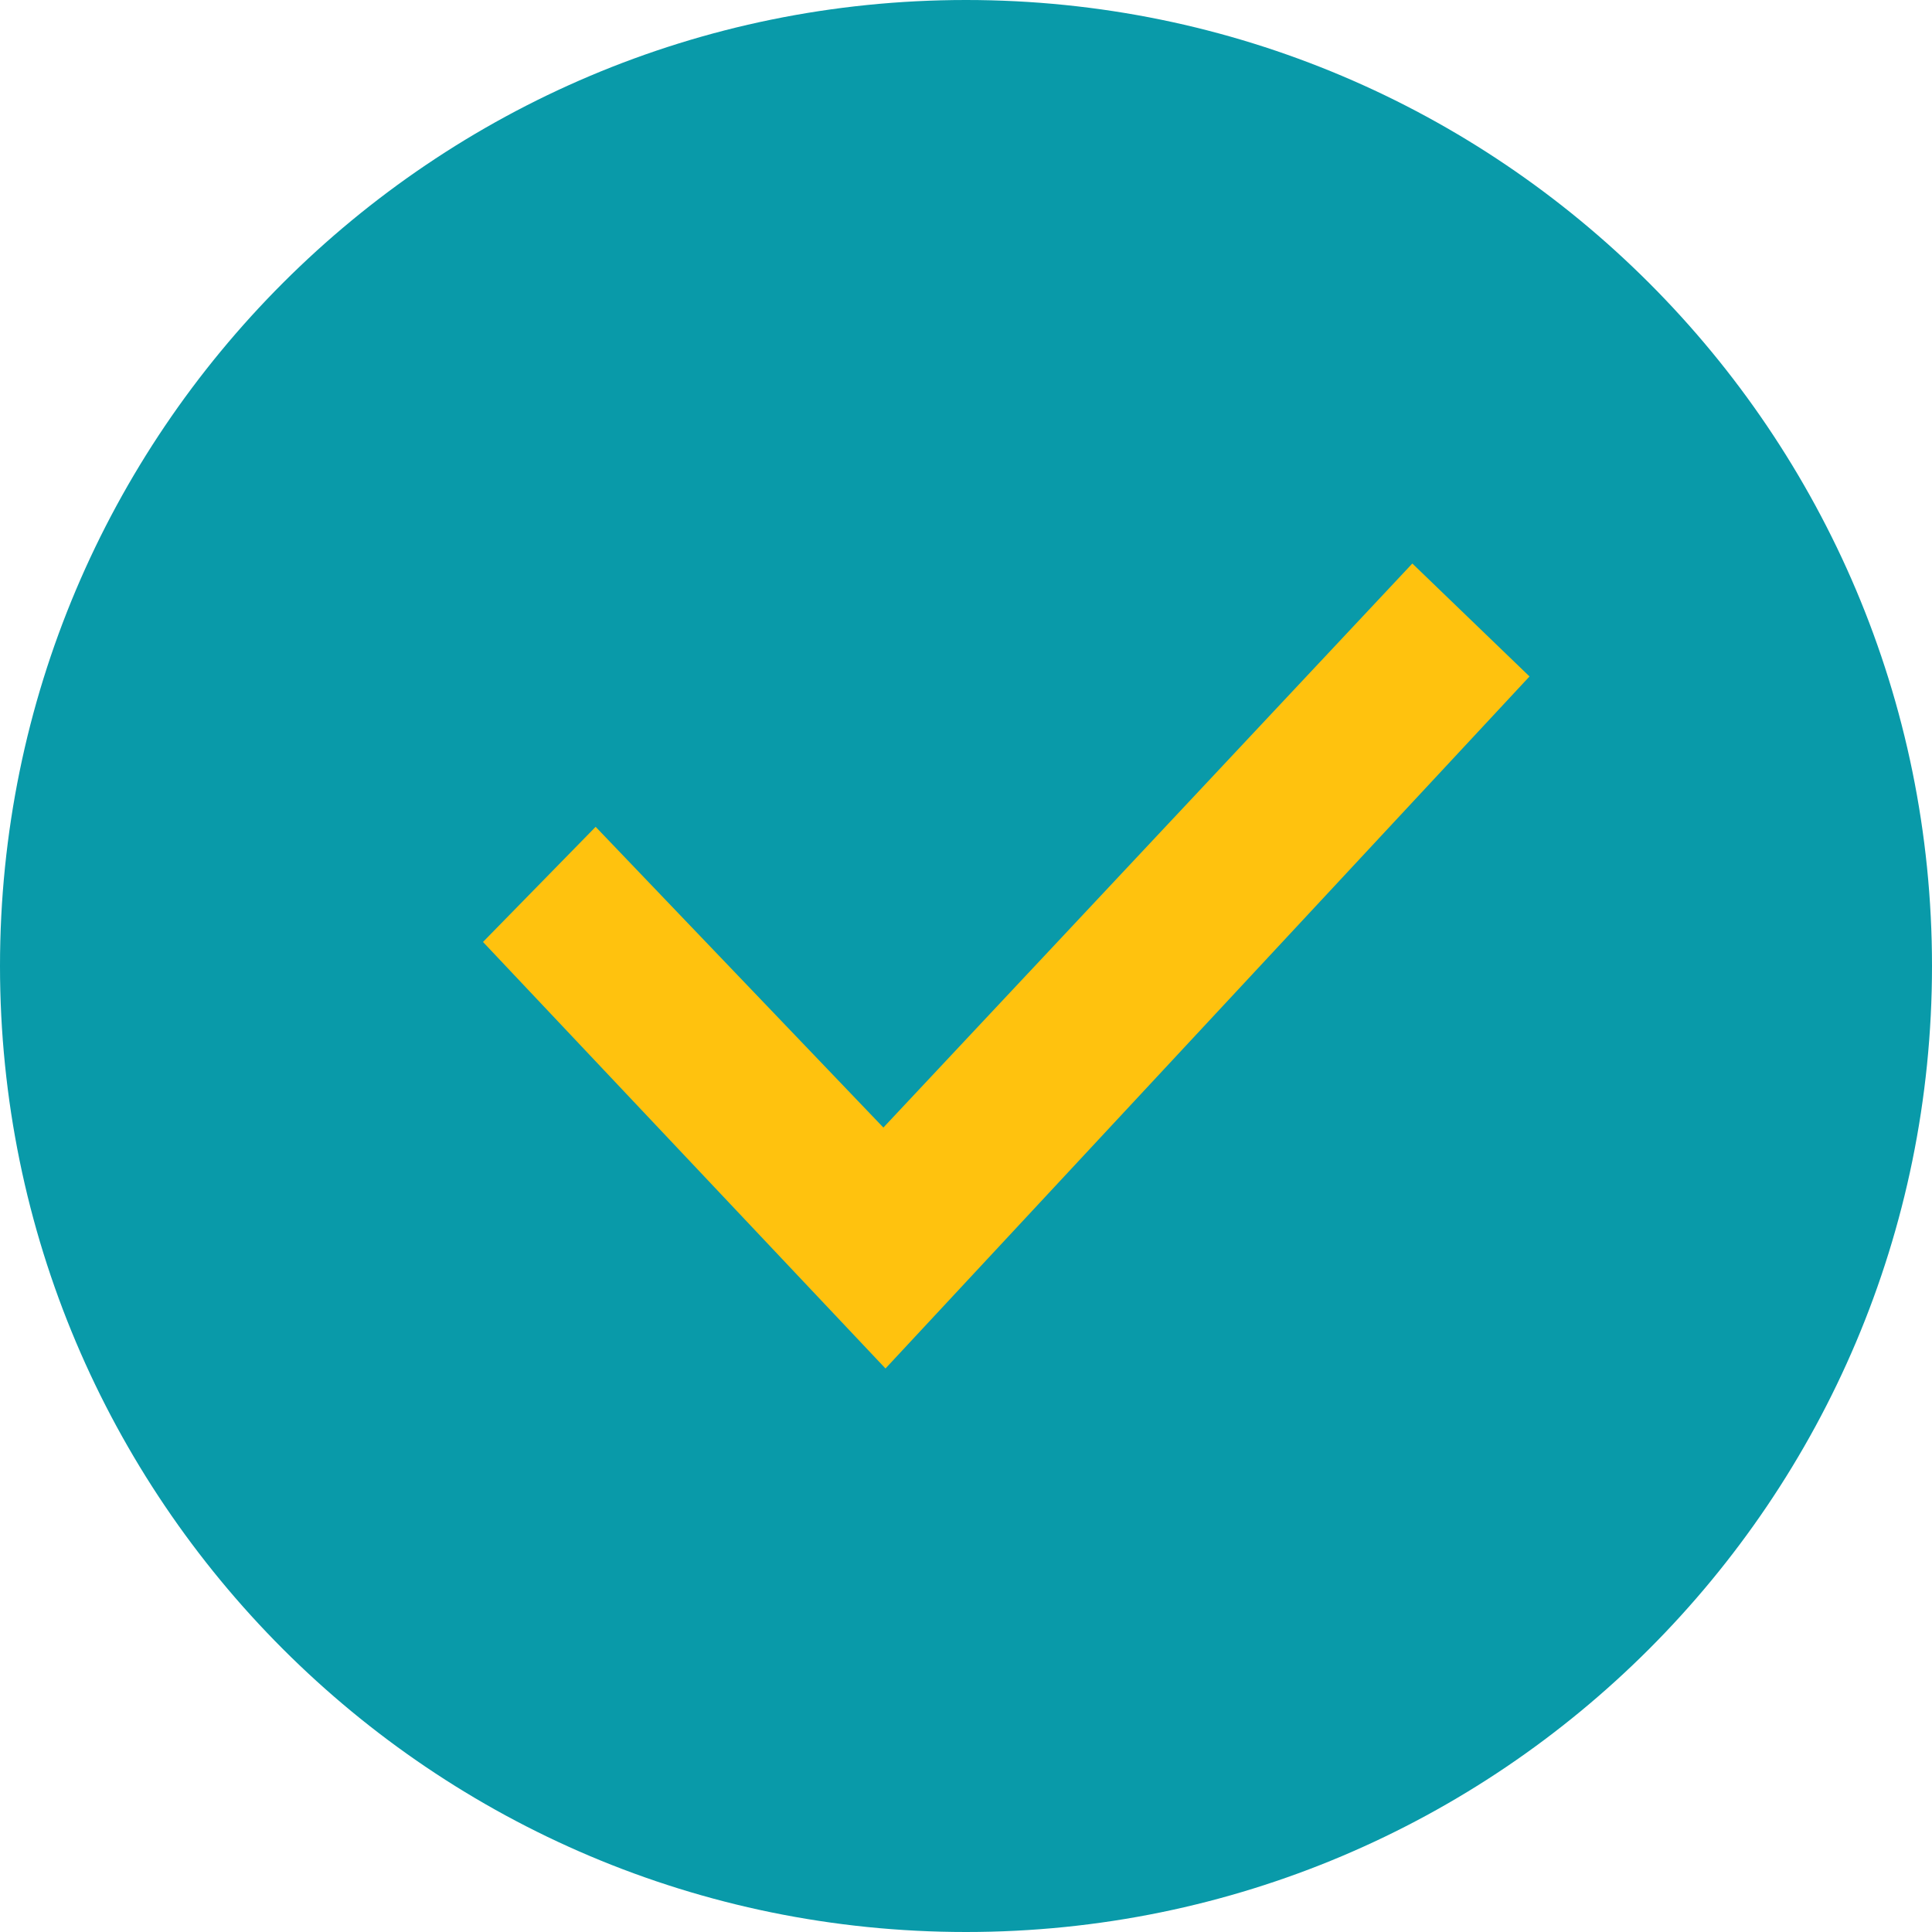
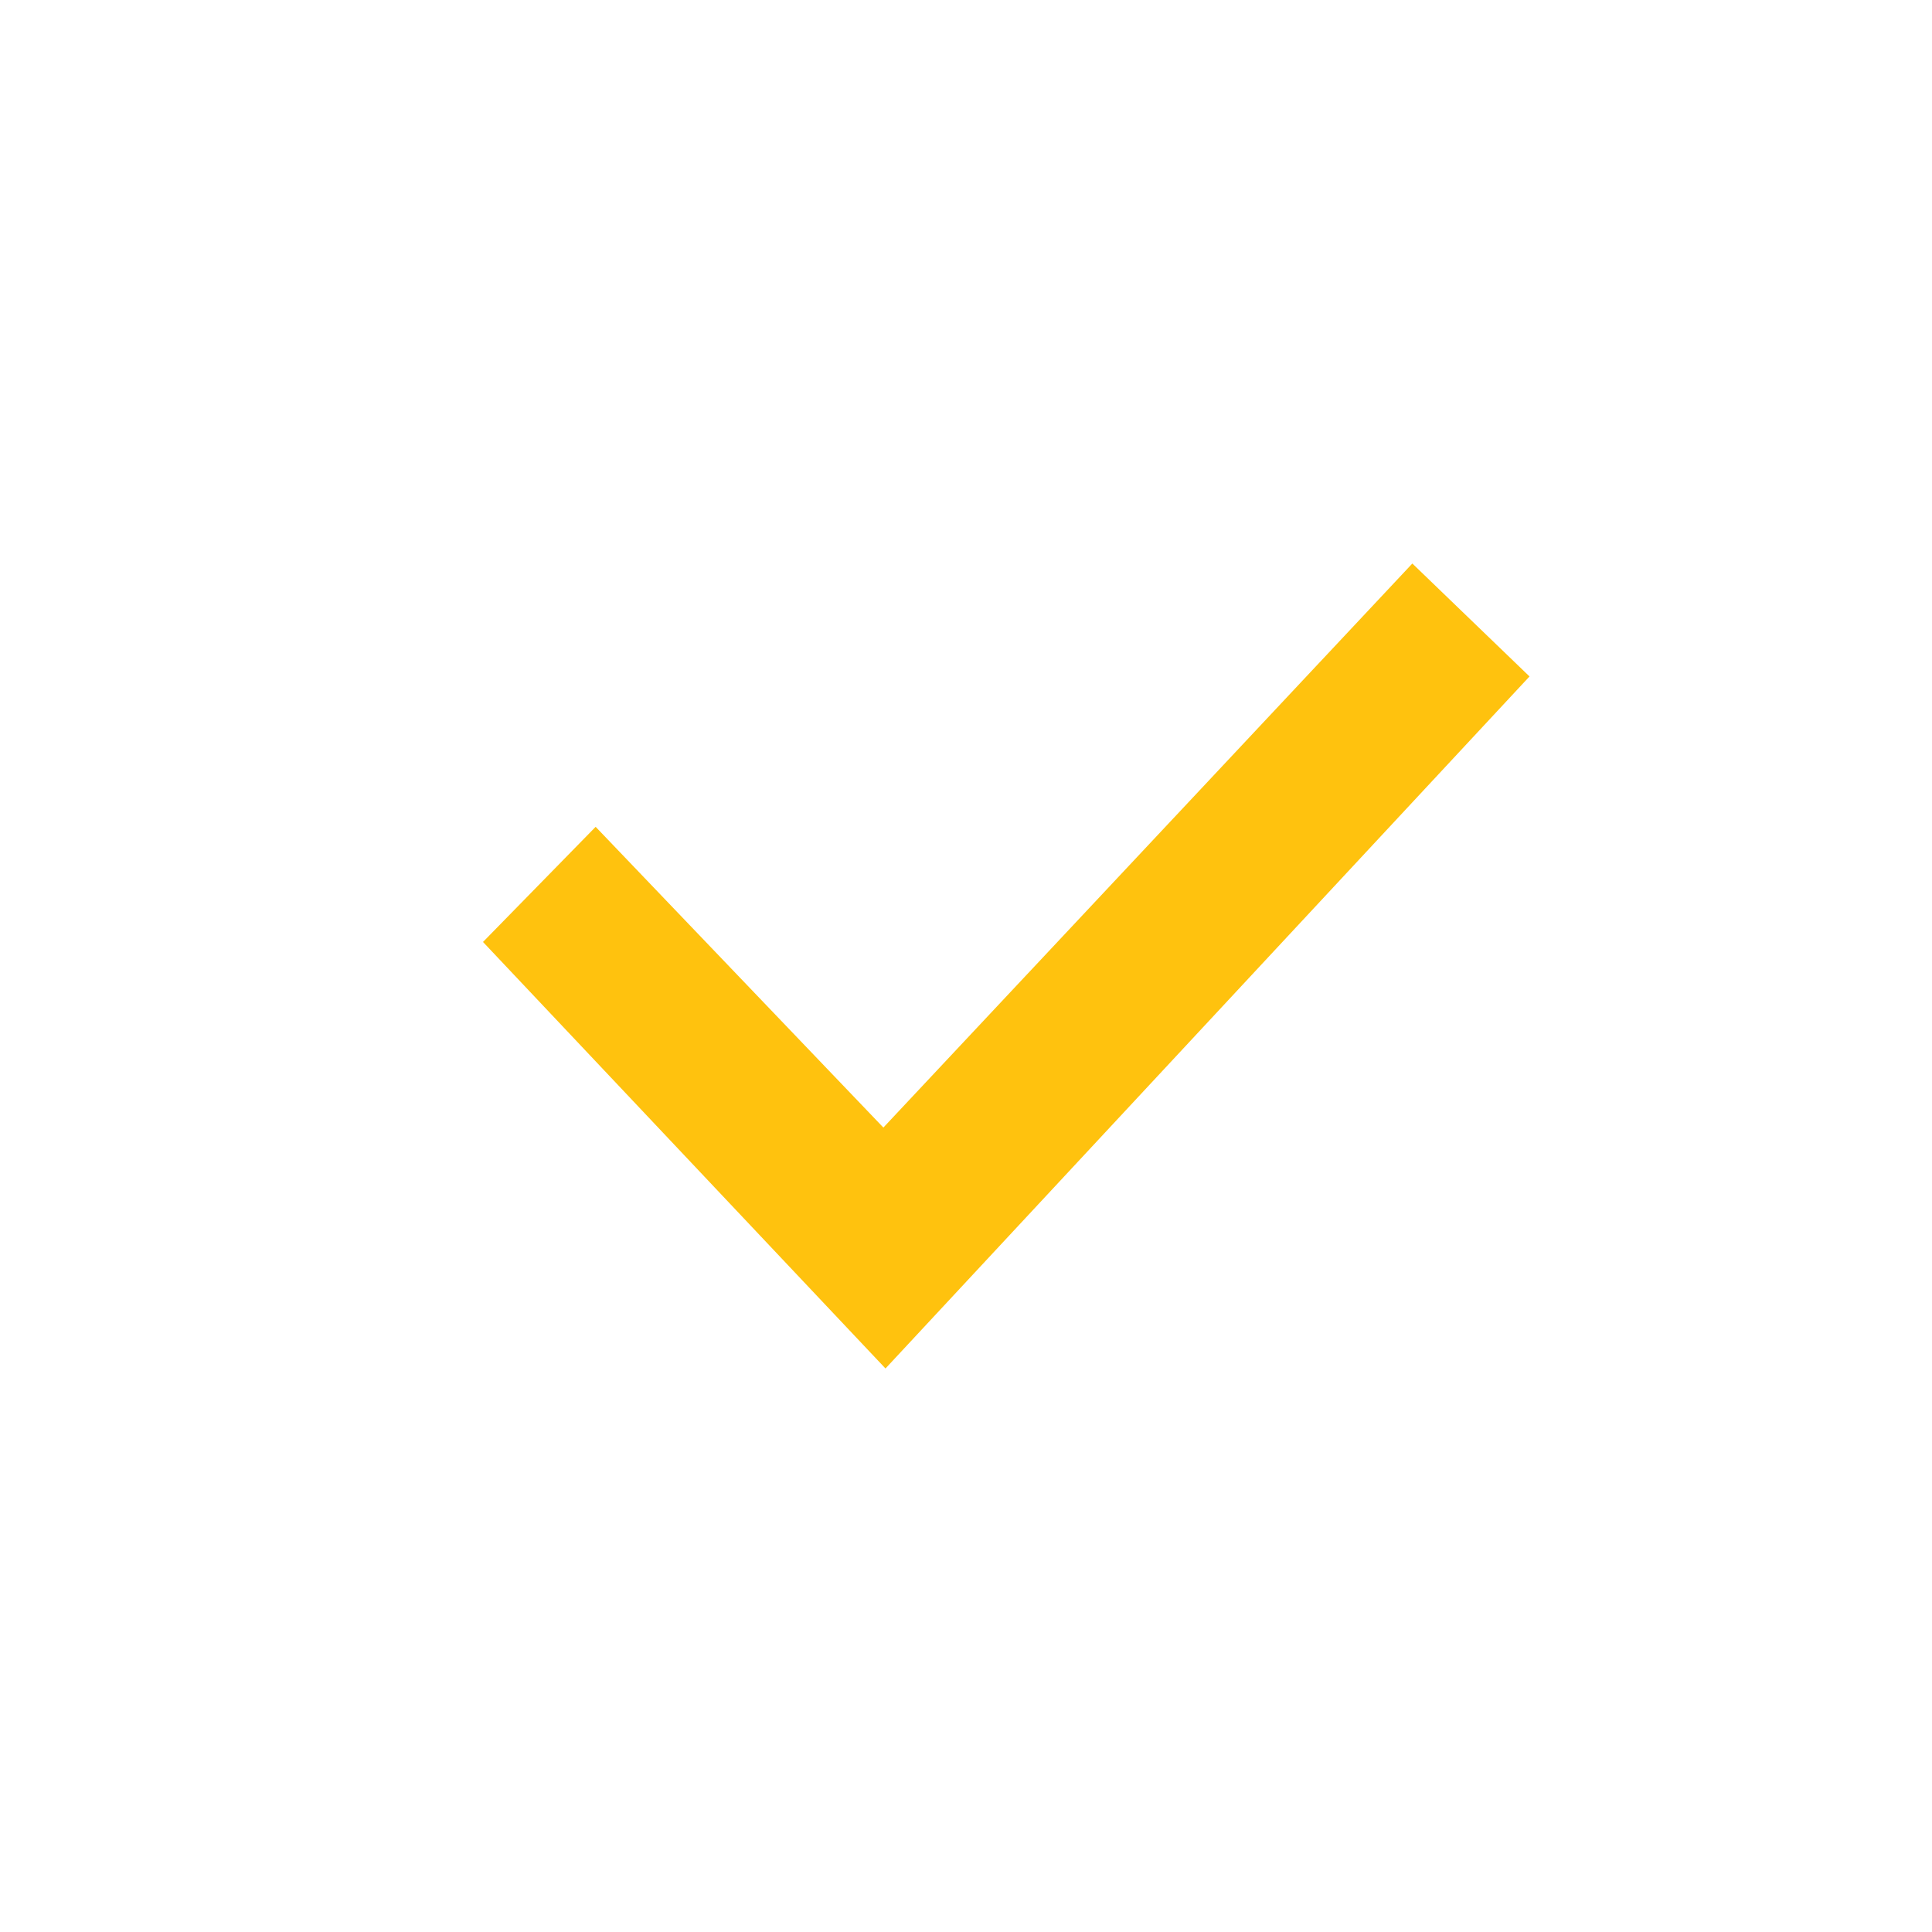
<svg xmlns="http://www.w3.org/2000/svg" xml:space="preserve" width="1346px" height="1346px" version="1.1" style="shape-rendering:geometricPrecision; text-rendering:geometricPrecision; image-rendering:optimizeQuality; fill-rule:evenodd; clip-rule:evenodd" viewBox="0 0 255.56 255.56">
  <defs>
    <style type="text/css">
   
    .fil0 {fill:#099AA9;fill-rule:nonzero}
    .fil1 {fill:#FFC20E;fill-rule:nonzero}
   
  </style>
  </defs>
  <g id="Layer_x0020_1">
-     <path class="fil0" d="M127.78 0c-70.57,0 -127.78,57.21 -127.78,127.78 0,70.57 57.21,127.78 127.78,127.78 70.57,0 127.78,-57.21 127.78,-127.78 0,-70.57 -57.21,-127.78 -127.78,-127.78z" />
    <polygon class="fil1" points="117.13,181.02 63.89,124.6 78.79,109.37 116.85,149.15 186.82,74.54 202.32,89.48 " />
  </g>
</svg>